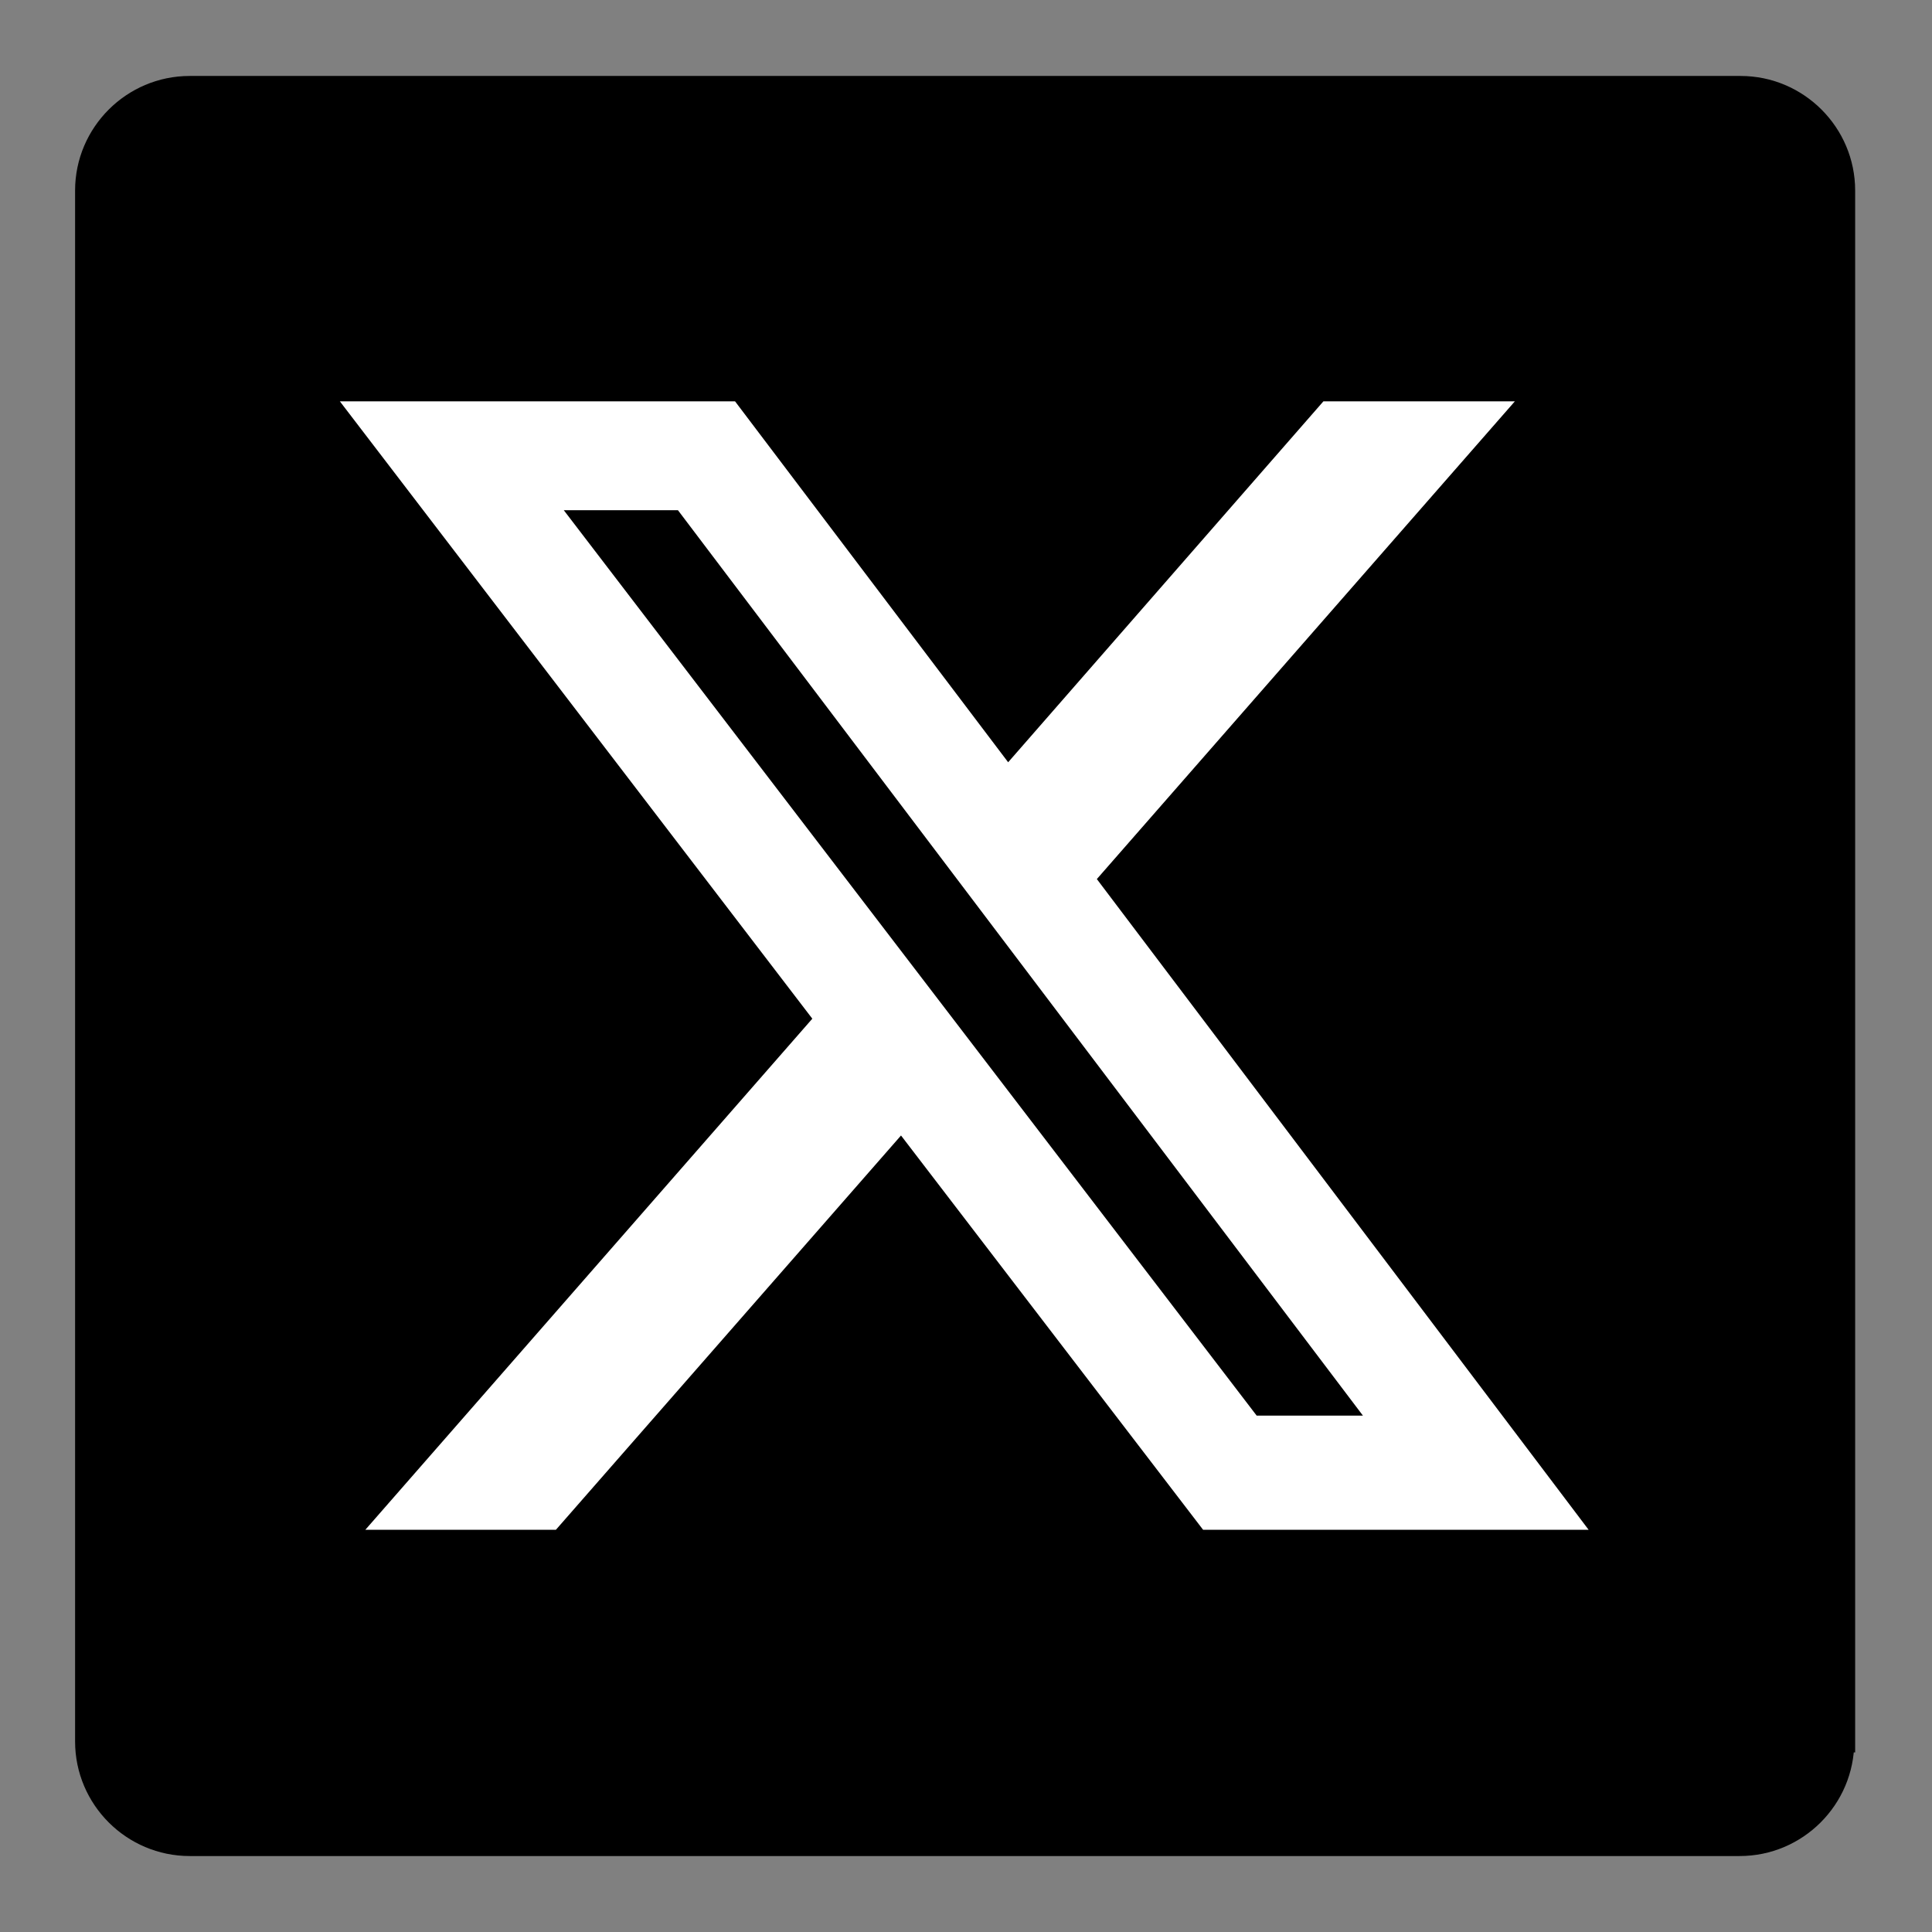
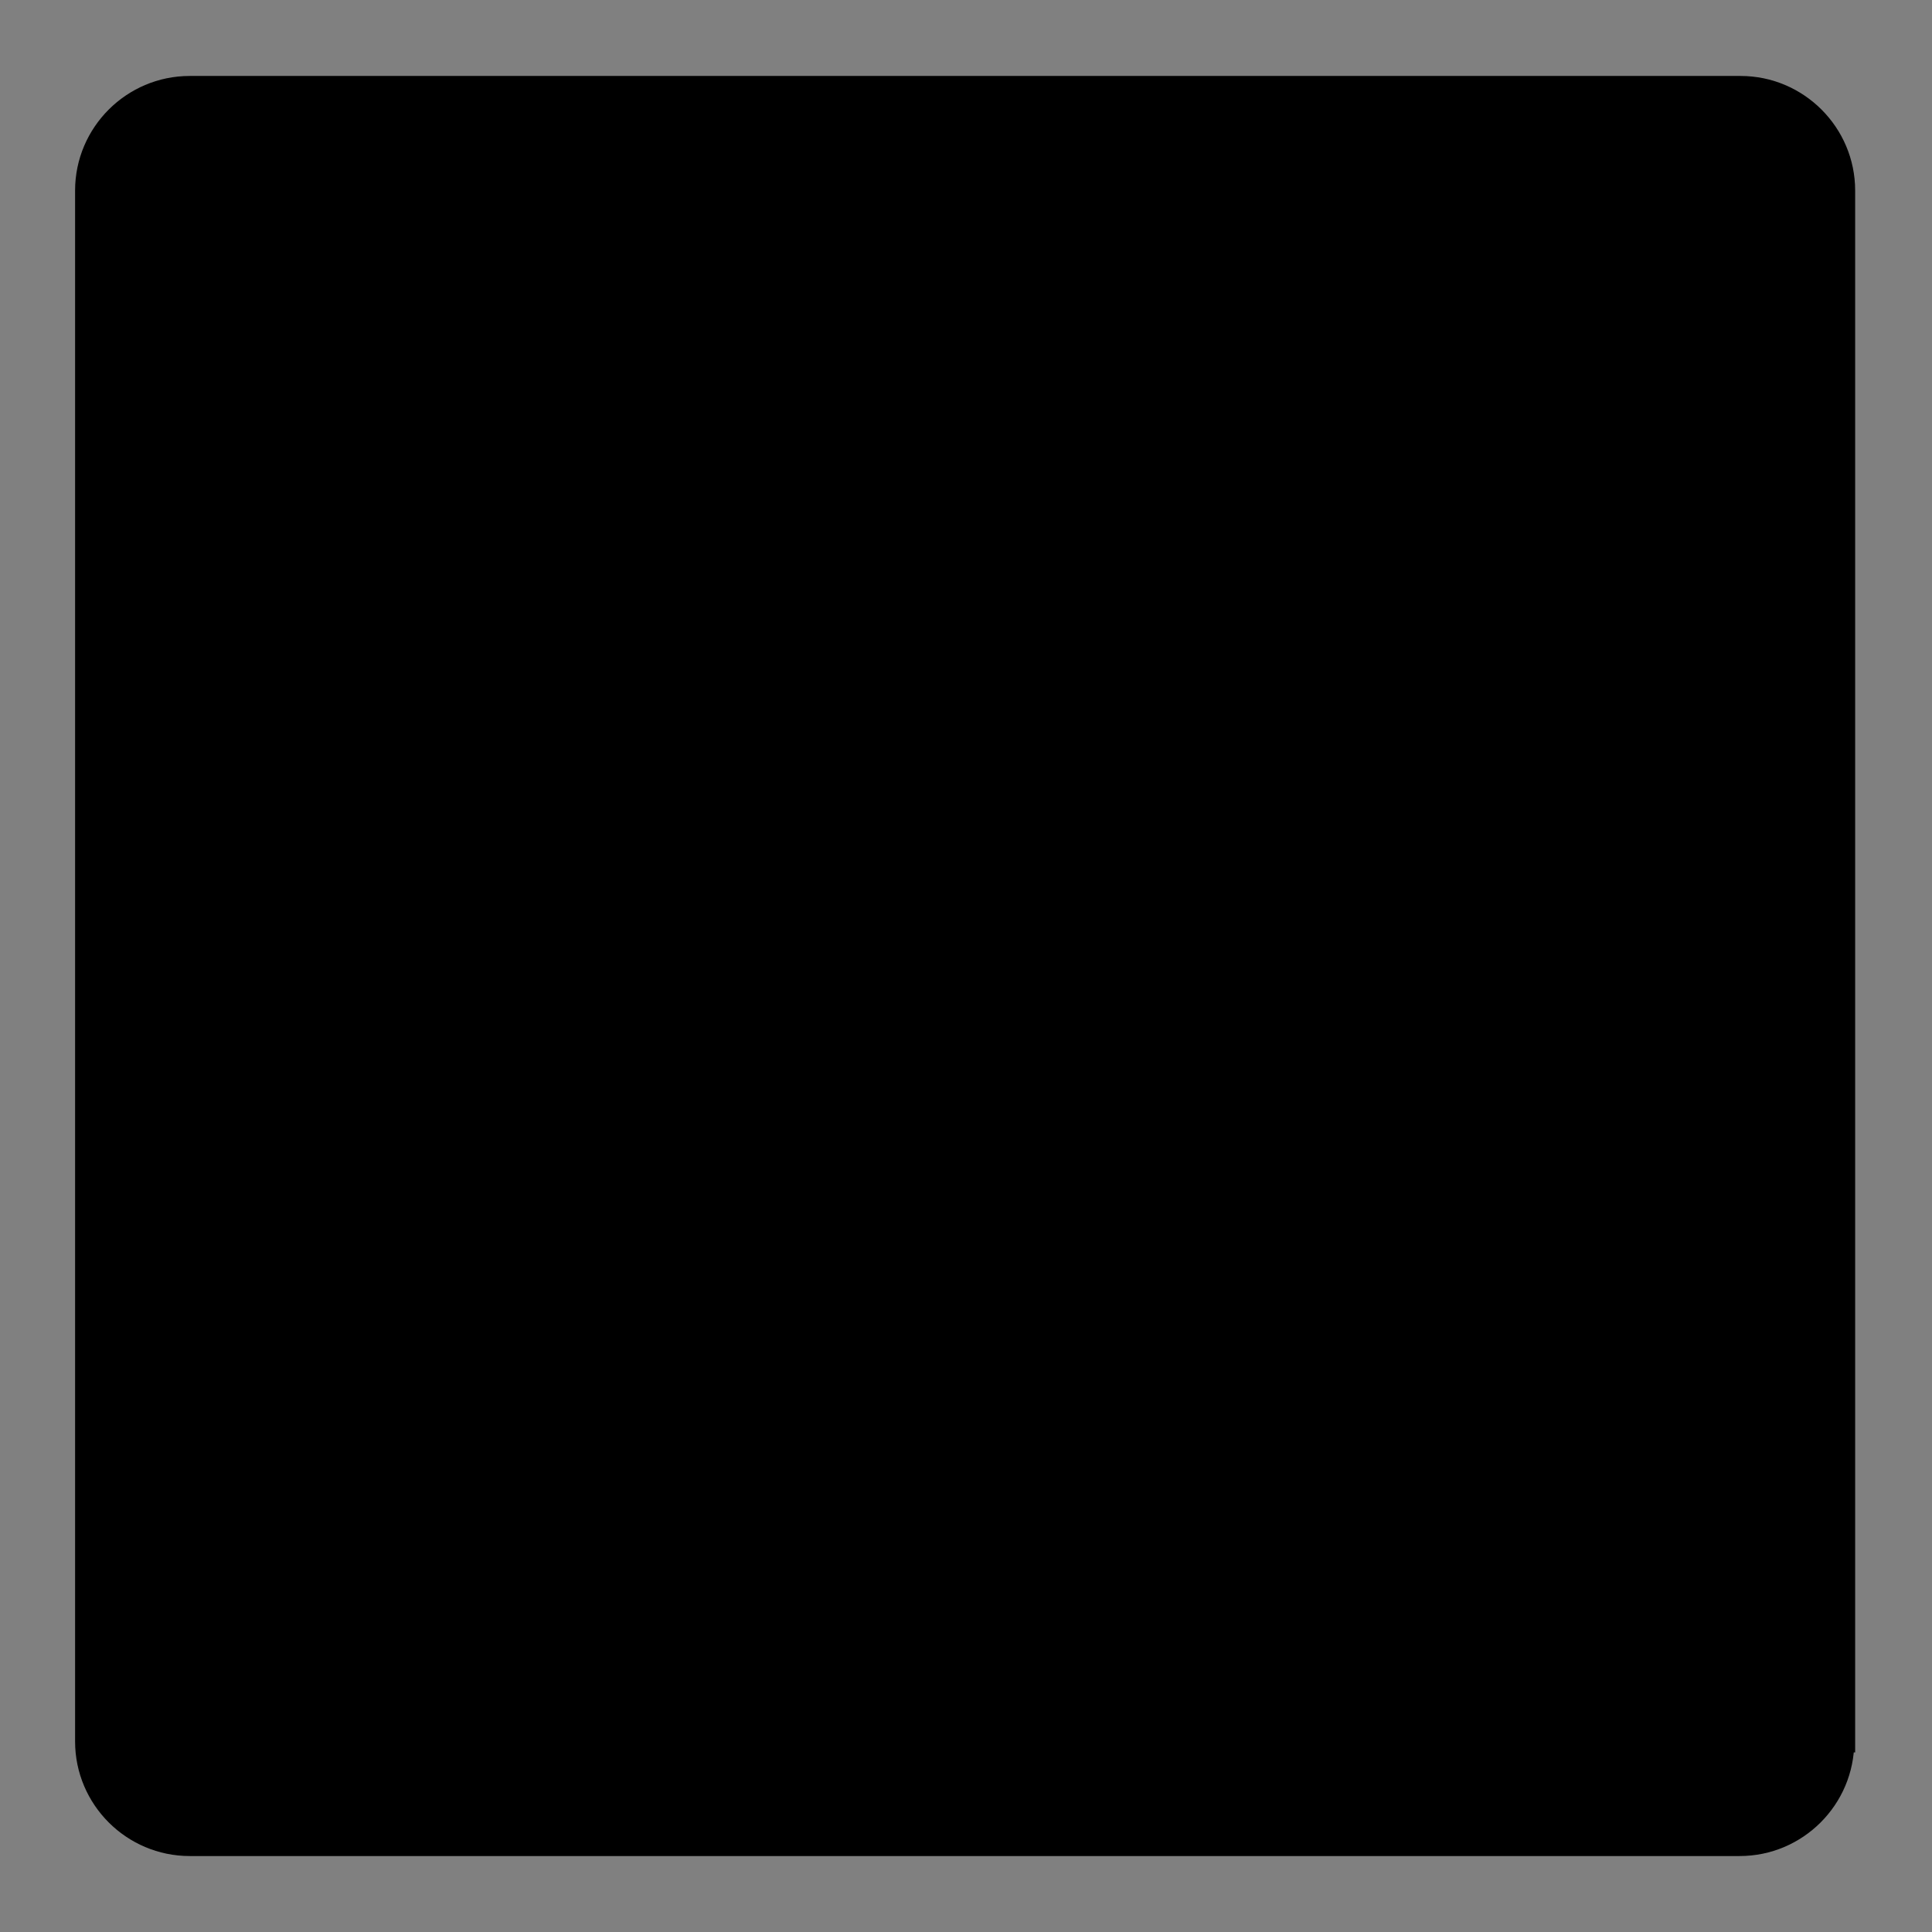
<svg xmlns="http://www.w3.org/2000/svg" version="1.0" id="Layer_1" x="0px" y="0px" width="22px" height="22px" viewBox="0 0 22 22" style="enable-background:new 0 0 22 22;" xml:space="preserve">
  <rect x="0" y="0" width="22" height="22" fill="#808080" stroke="none" />
  <style type="text/css">
	.st0{stroke:#000000;stroke-width:0.25;stroke-miterlimit:10;}
	.st1{fill:#FFFFFF;}
</style>
  <g>
    <path class="st0" d="M20.99,19.83c0,0.65-0.53,1.18-1.18,1.18H2.16c-0.65,0-1.18-0.53-1.18-1.18V2.17c0-0.65,0.53-1.18,1.18-1.18   h17.66c0.65,0,1.18,0.53,1.18,1.18V19.83z" />
-     <path class="st1" d="M15.07,4.57h2.18l-4.76,5.44l5.6,7.41h-4.39l-3.44-4.49l-3.93,4.49H4.16l5.09-5.82L3.87,4.57h4.5l3.11,4.11   L15.07,4.57z M14.31,16.12h1.21L7.72,5.81h-1.3L14.31,16.12z" />
  </g>
</svg>